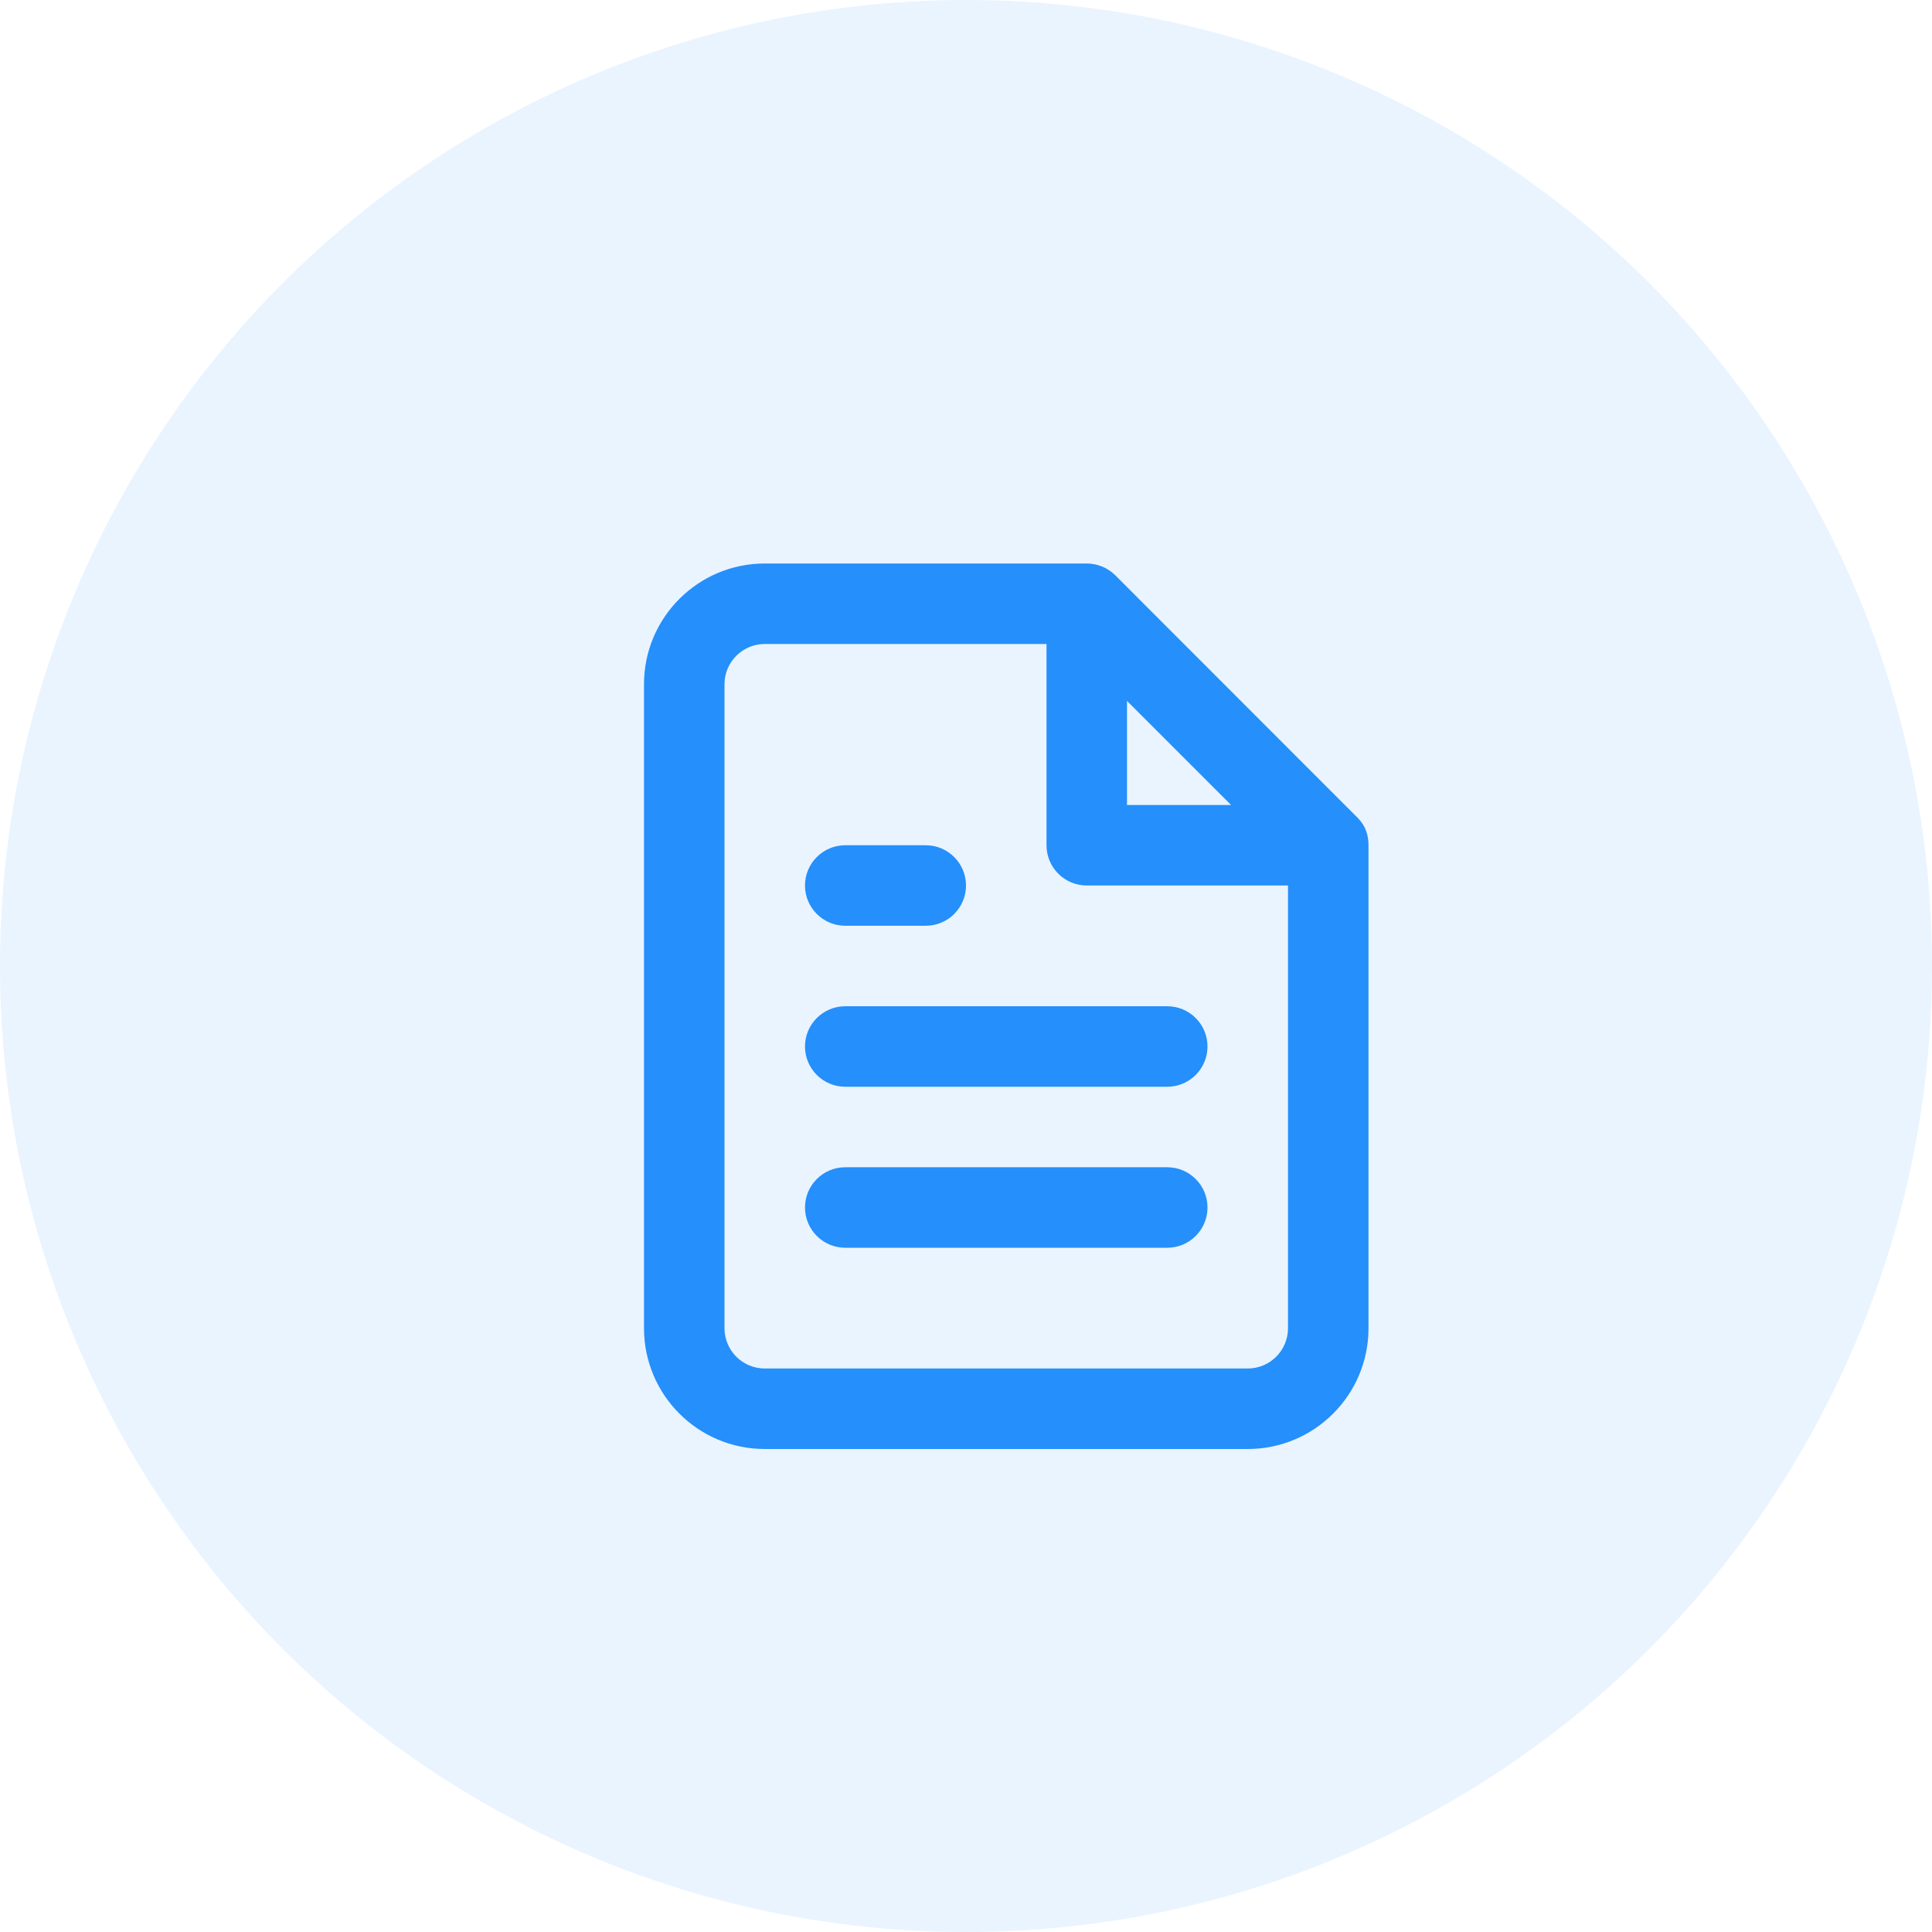
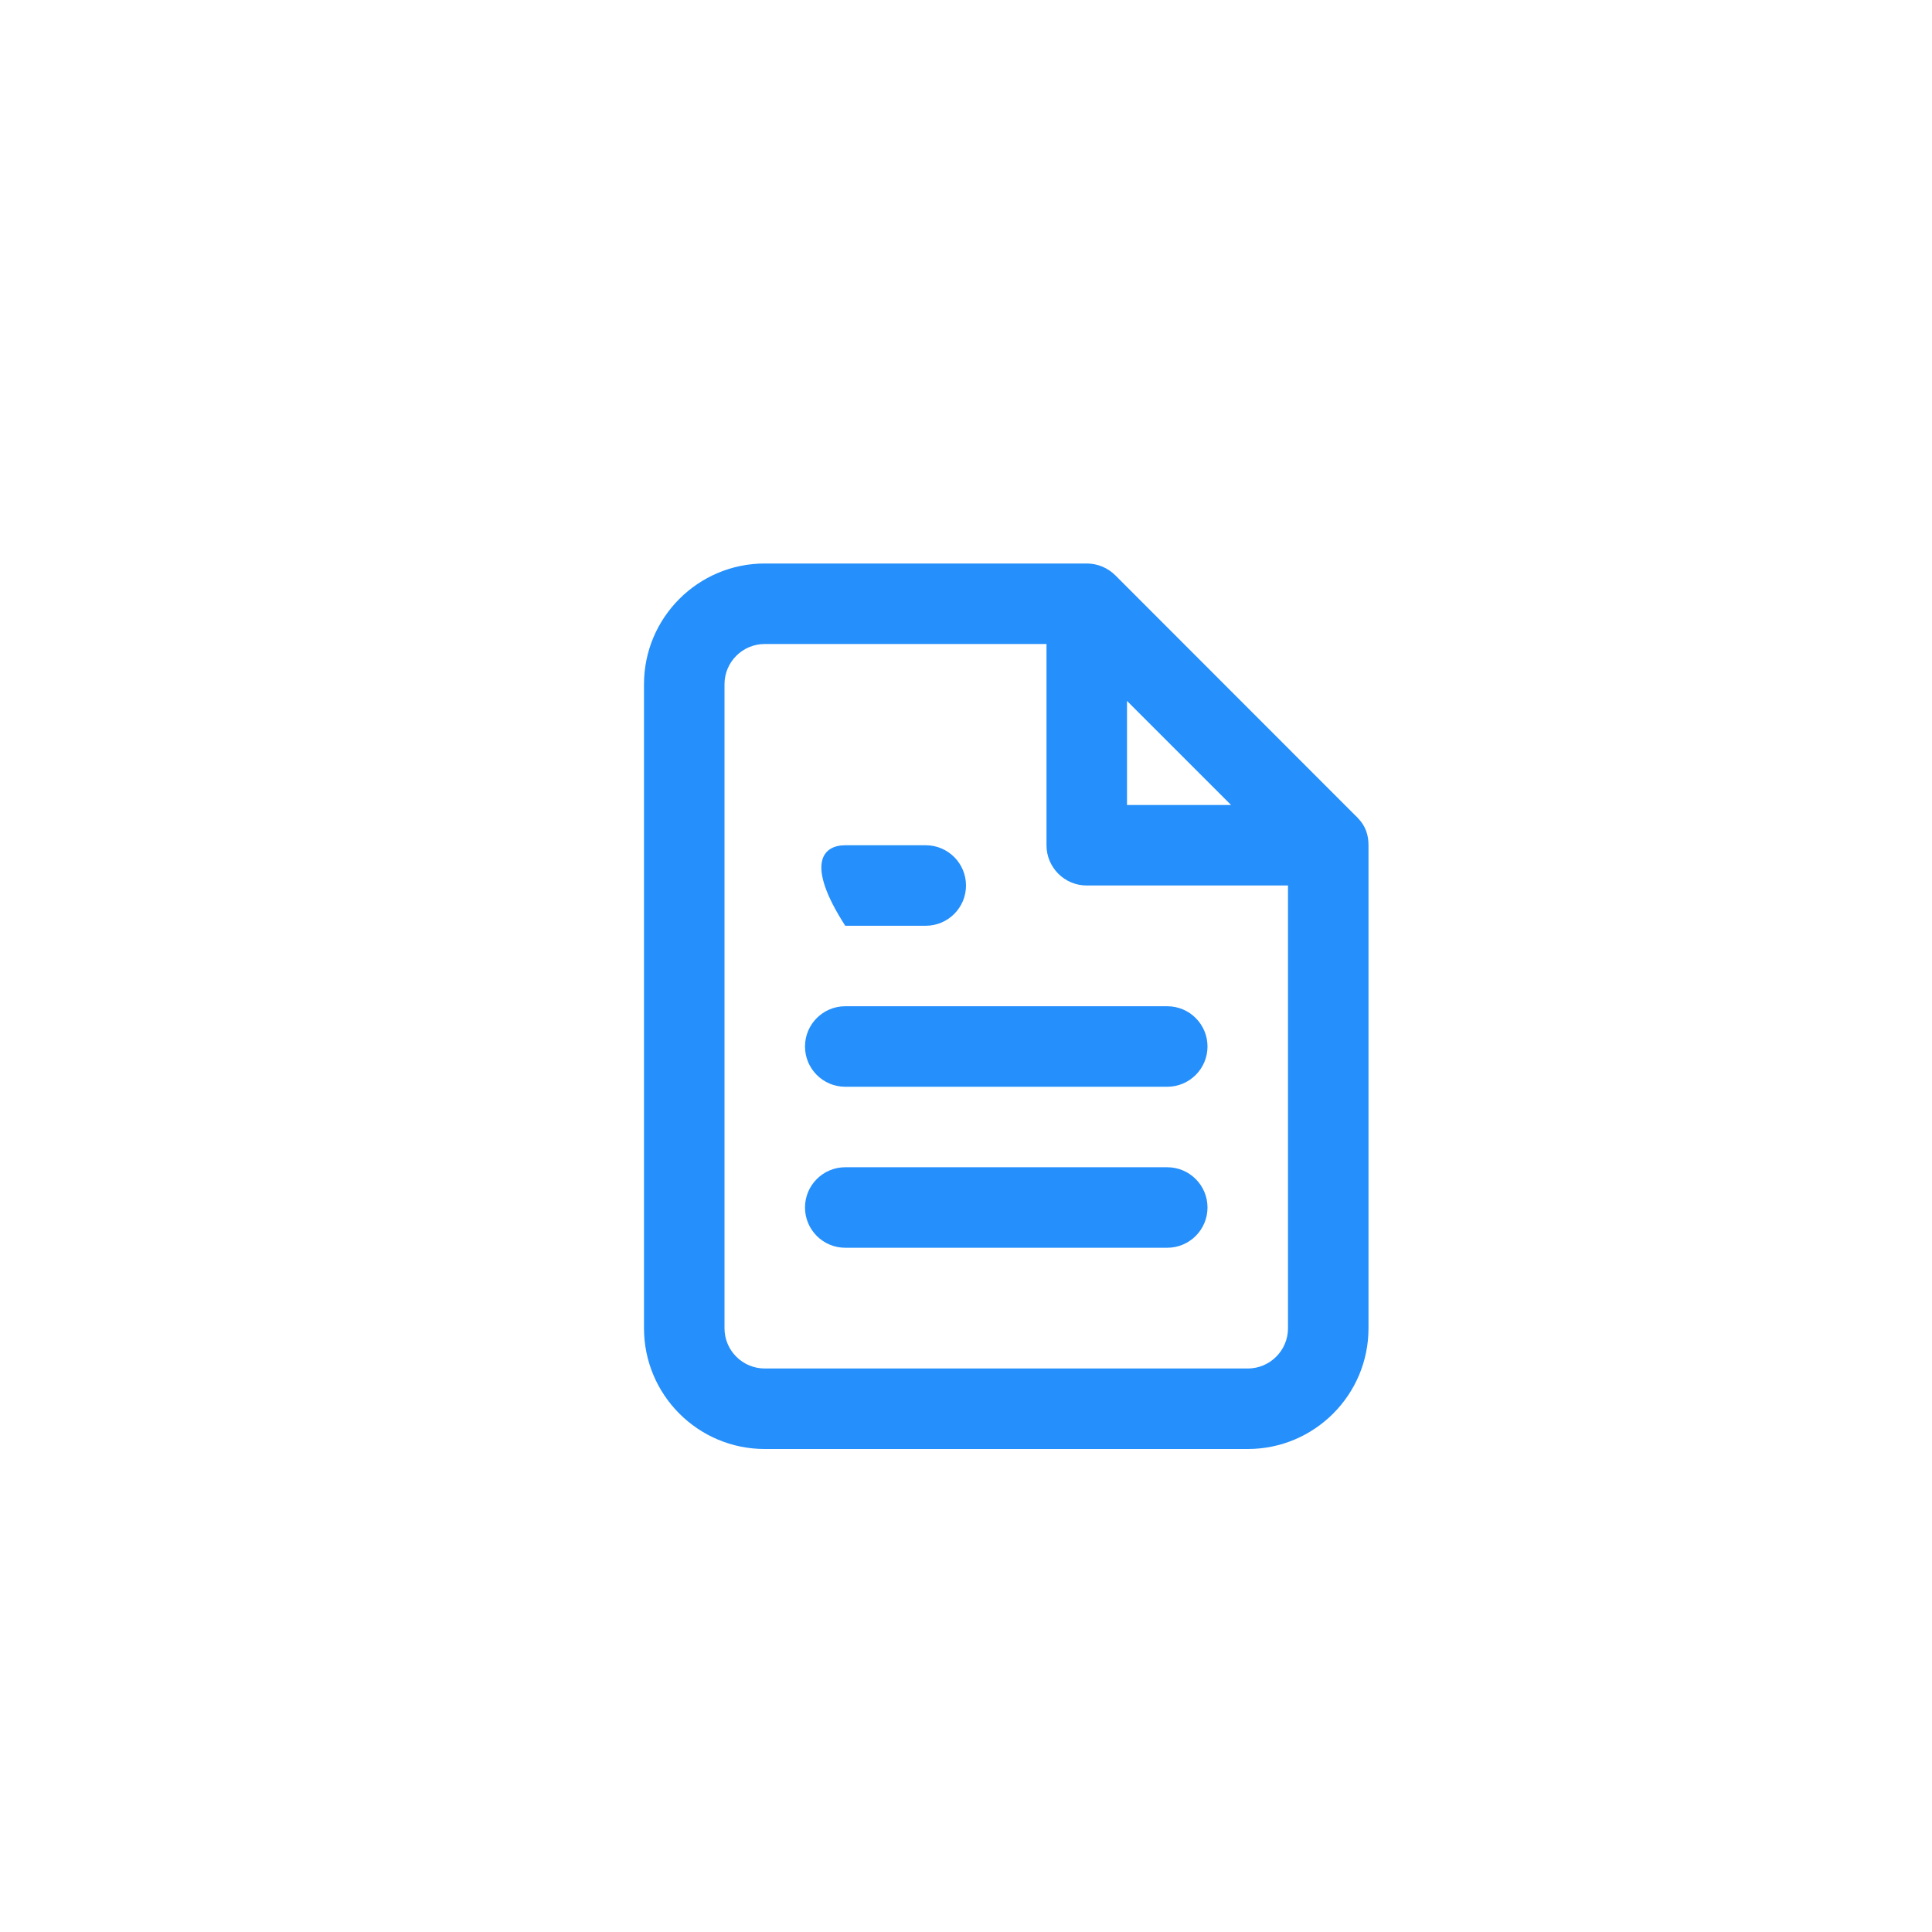
<svg xmlns="http://www.w3.org/2000/svg" xmlns:xlink="http://www.w3.org/1999/xlink" width="24px" height="24px" viewBox="0 0 24 24" version="1.1">
  <title>MiniFeatureIcon/FileEditor/Normal</title>
  <desc>Created with Sketch.</desc>
  <defs>
-     <path d="M16.831,10.125 C16.848,10.14 16.863,10.156 16.878,10.173 C16.963,10.264 17,10.373 17,10.5 C17,10.5 17,10.5 17,10.5 C17,10.5 17,10.5 17,10.5 L17,16.5 C17,17.328 16.328,18 15.5,18 L9.5,18 C8.672,18 8,17.328 8,16.5 L8,8.5 C8,7.672 8.672,7 9.5,7 L13.5,7 C13.633,7 13.76,7.053 13.854,7.146 L16.831,10.125 Z M14,8.707 L14,10 L15.293,10 L14,8.707 Z M16,11 L13.5,11 C13.224,11 13,10.776 13,10.5 L13,8 L9.5,8 C9.224,8 9,8.224 9,8.5 L9,16.5 C9,16.776 9.224,17 9.5,17 L15.5,17 C15.776,17 16,16.776 16,16.5 L16,11 Z M14.5,12.5 C14.776,12.5 15,12.724 15,13 C15,13.276 14.776,13.5 14.5,13.5 L10.5,13.5 C10.224,13.5 10,13.276 10,13 C10,12.724 10.224,12.5 10.5,12.5 L14.5,12.5 Z M14.5,14.5 C14.776,14.5 15,14.724 15,15 C15,15.276 14.776,15.5 14.5,15.5 L10.5,15.5 C10.224,15.5 10,15.276 10,15 C10,14.724 10.224,14.5 10.5,14.5 L14.5,14.5 Z M11.5,10.5 C11.776,10.5 12,10.724 12,11 C12,11.276 11.776,11.5 11.5,11.5 L10.5,11.5 C10.224,11.5 10,11.276 10,11 C10,10.724 10.224,10.5 10.5,10.5 L11.5,10.5 Z" id="path-1" />
+     <path d="M16.831,10.125 C16.848,10.14 16.863,10.156 16.878,10.173 C16.963,10.264 17,10.373 17,10.5 C17,10.5 17,10.5 17,10.5 C17,10.5 17,10.5 17,10.5 L17,16.5 C17,17.328 16.328,18 15.5,18 L9.5,18 C8.672,18 8,17.328 8,16.5 L8,8.5 C8,7.672 8.672,7 9.5,7 L13.5,7 C13.633,7 13.76,7.053 13.854,7.146 L16.831,10.125 Z M14,8.707 L14,10 L15.293,10 L14,8.707 Z M16,11 L13.5,11 C13.224,11 13,10.776 13,10.5 L13,8 L9.5,8 C9.224,8 9,8.224 9,8.5 L9,16.5 C9,16.776 9.224,17 9.5,17 L15.5,17 C15.776,17 16,16.776 16,16.5 L16,11 Z M14.5,12.5 C14.776,12.5 15,12.724 15,13 C15,13.276 14.776,13.5 14.5,13.5 L10.5,13.5 C10.224,13.5 10,13.276 10,13 C10,12.724 10.224,12.5 10.5,12.5 L14.5,12.5 Z M14.5,14.5 C14.776,14.5 15,14.724 15,15 C15,15.276 14.776,15.5 14.5,15.5 L10.5,15.5 C10.224,15.5 10,15.276 10,15 C10,14.724 10.224,14.5 10.5,14.5 L14.5,14.5 Z M11.5,10.5 C11.776,10.5 12,10.724 12,11 C12,11.276 11.776,11.5 11.5,11.5 L10.5,11.5 C10,10.724 10.224,10.5 10.5,10.5 L11.5,10.5 Z" id="path-1" />
  </defs>
  <g id="🖥-Hi-Fi-Mockups" stroke="none" stroke-width="1" fill="none" fill-rule="evenodd">
    <g id="Homepage_Features_Content" transform="translate(-189, -786)">
      <g id="#-Timeline">
        <g id="Paragraphs" transform="translate(173, 254)">
          <g id="MiniFeature-#4" transform="translate(16, 531)">
            <g id="Header-&amp;-Paragraph">
              <g id="MiniFeatureIcon/FileEditor/Normal" transform="translate(0, 1)">
                <g>
-                   <circle id="Oval-2" fill-opacity="0.1" fill="#258FFB" cx="12" cy="12" r="12" />
                  <mask id="mask-2" fill="white">
                    <use xlink:href="#path-1" />
                  </mask>
                  <use id="Mask" fill="#258FFB" fill-rule="nonzero" xlink:href="#path-1" />
                </g>
              </g>
            </g>
          </g>
        </g>
      </g>
    </g>
  </g>
</svg>